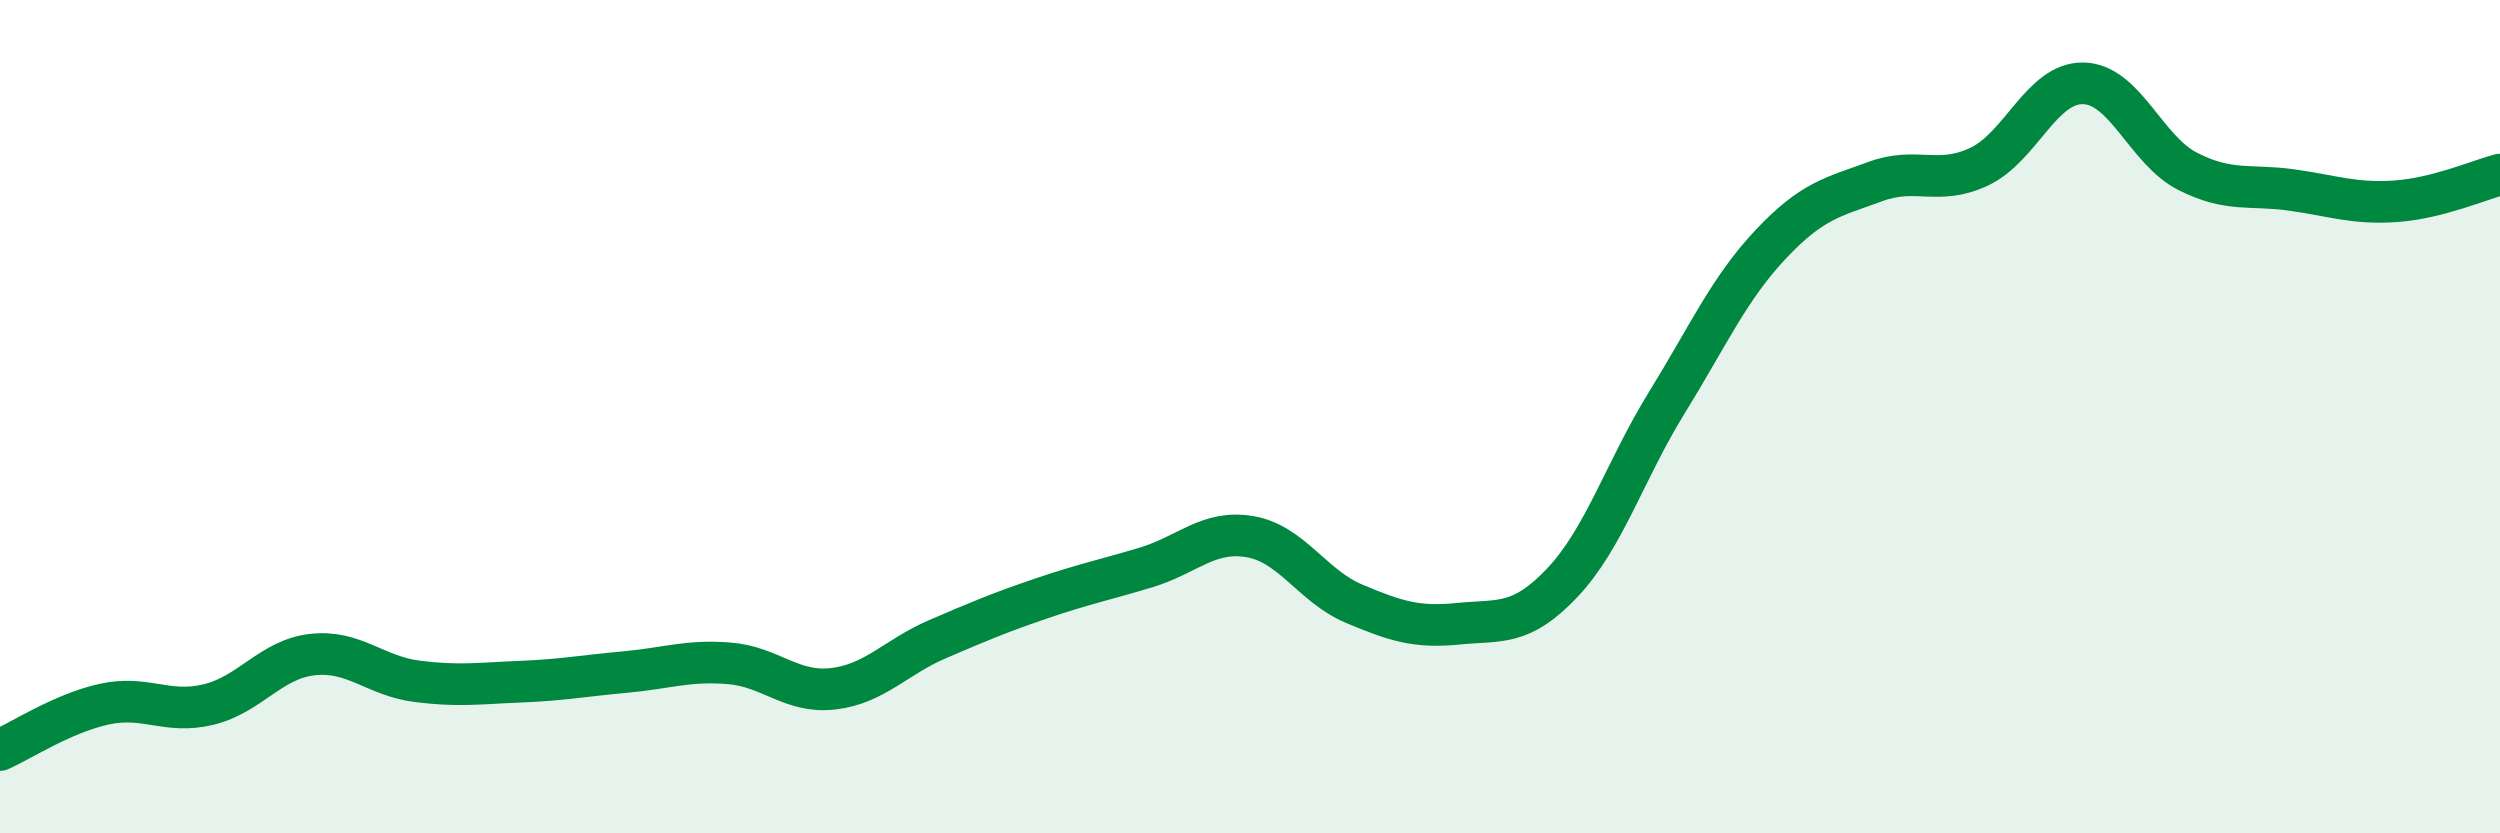
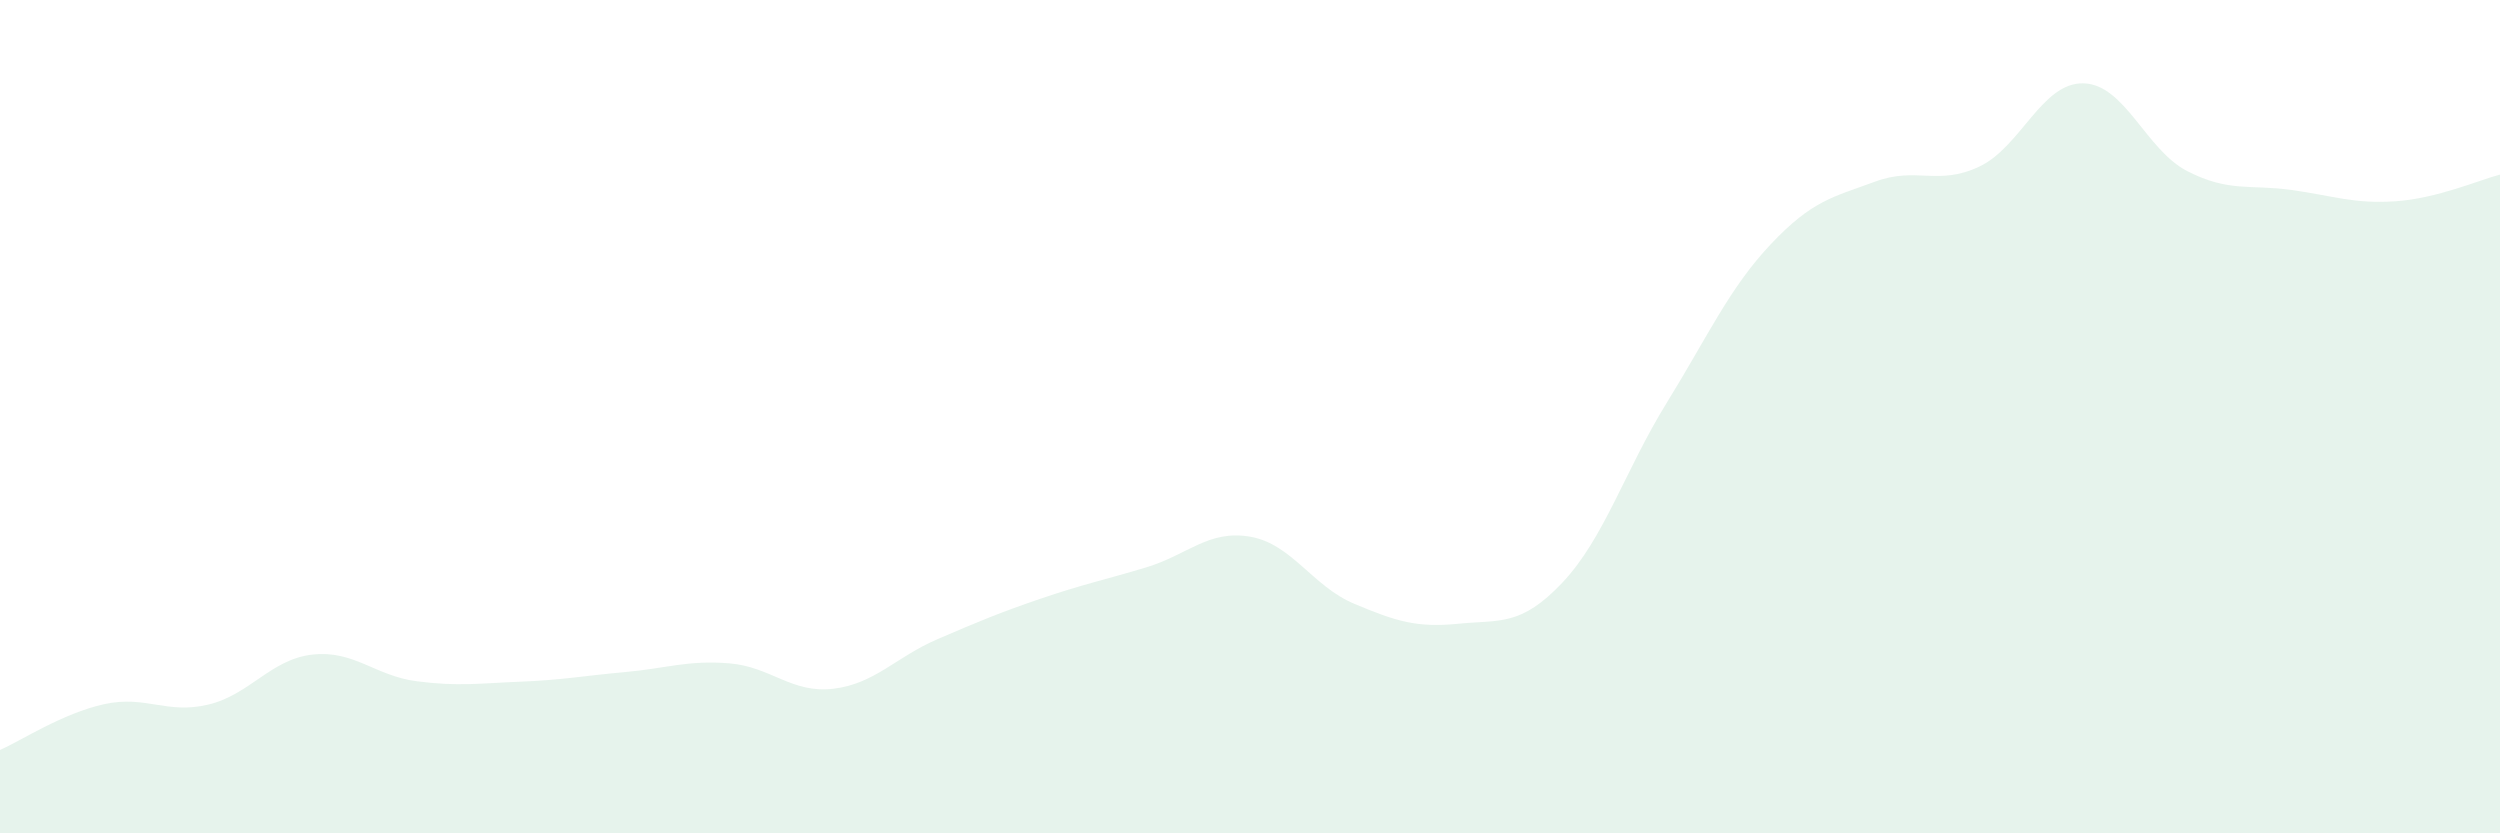
<svg xmlns="http://www.w3.org/2000/svg" width="60" height="20" viewBox="0 0 60 20">
  <path d="M 0,18 C 0.5,17.78 1.5,17.12 2.5,16.9 C 3.5,16.68 4,17.15 5,16.91 C 6,16.67 6.5,15.82 7.5,15.71 C 8.5,15.6 9,16.22 10,16.35 C 11,16.48 11.5,16.4 12.5,16.36 C 13.5,16.32 14,16.22 15,16.13 C 16,16.04 16.5,15.84 17.5,15.92 C 18.5,16 19,16.65 20,16.53 C 21,16.41 21.5,15.77 22.5,15.34 C 23.5,14.91 24,14.7 25,14.36 C 26,14.02 26.5,13.92 27.5,13.62 C 28.5,13.32 29,12.71 30,12.88 C 31,13.05 31.5,14.07 32.5,14.49 C 33.5,14.91 34,15.07 35,14.97 C 36,14.87 36.5,15.04 37.5,13.98 C 38.5,12.92 39,11.29 40,9.67 C 41,8.05 41.5,6.92 42.5,5.86 C 43.5,4.8 44,4.73 45,4.36 C 46,3.99 46.5,4.47 47.5,4 C 48.5,3.53 49,1.98 50,2 C 51,2.02 51.5,3.6 52.5,4.11 C 53.5,4.62 54,4.42 55,4.56 C 56,4.7 56.5,4.9 57.5,4.83 C 58.5,4.76 59.5,4.32 60,4.19L60 20L0 20Z" fill="#008740" opacity="0.1" stroke-linecap="round" stroke-linejoin="round" />
-   <path d="M 0,18 C 0.5,17.78 1.5,17.12 2.5,16.9 C 3.5,16.68 4,17.15 5,16.91 C 6,16.67 6.5,15.82 7.5,15.71 C 8.5,15.6 9,16.22 10,16.35 C 11,16.48 11.5,16.4 12.5,16.36 C 13.5,16.32 14,16.22 15,16.13 C 16,16.04 16.5,15.84 17.5,15.92 C 18.5,16 19,16.65 20,16.53 C 21,16.41 21.5,15.77 22.5,15.34 C 23.5,14.91 24,14.7 25,14.36 C 26,14.02 26.5,13.92 27.5,13.62 C 28.5,13.32 29,12.71 30,12.88 C 31,13.05 31.5,14.07 32.5,14.49 C 33.5,14.91 34,15.07 35,14.97 C 36,14.87 36.5,15.04 37.5,13.98 C 38.5,12.92 39,11.29 40,9.67 C 41,8.05 41.5,6.92 42.5,5.86 C 43.5,4.8 44,4.73 45,4.36 C 46,3.99 46.5,4.47 47.5,4 C 48.5,3.53 49,1.98 50,2 C 51,2.02 51.5,3.6 52.5,4.11 C 53.5,4.62 54,4.42 55,4.56 C 56,4.7 56.5,4.9 57.5,4.83 C 58.5,4.76 59.5,4.32 60,4.19" stroke="#008740" stroke-width="1" fill="none" stroke-linecap="round" stroke-linejoin="round" />
</svg>